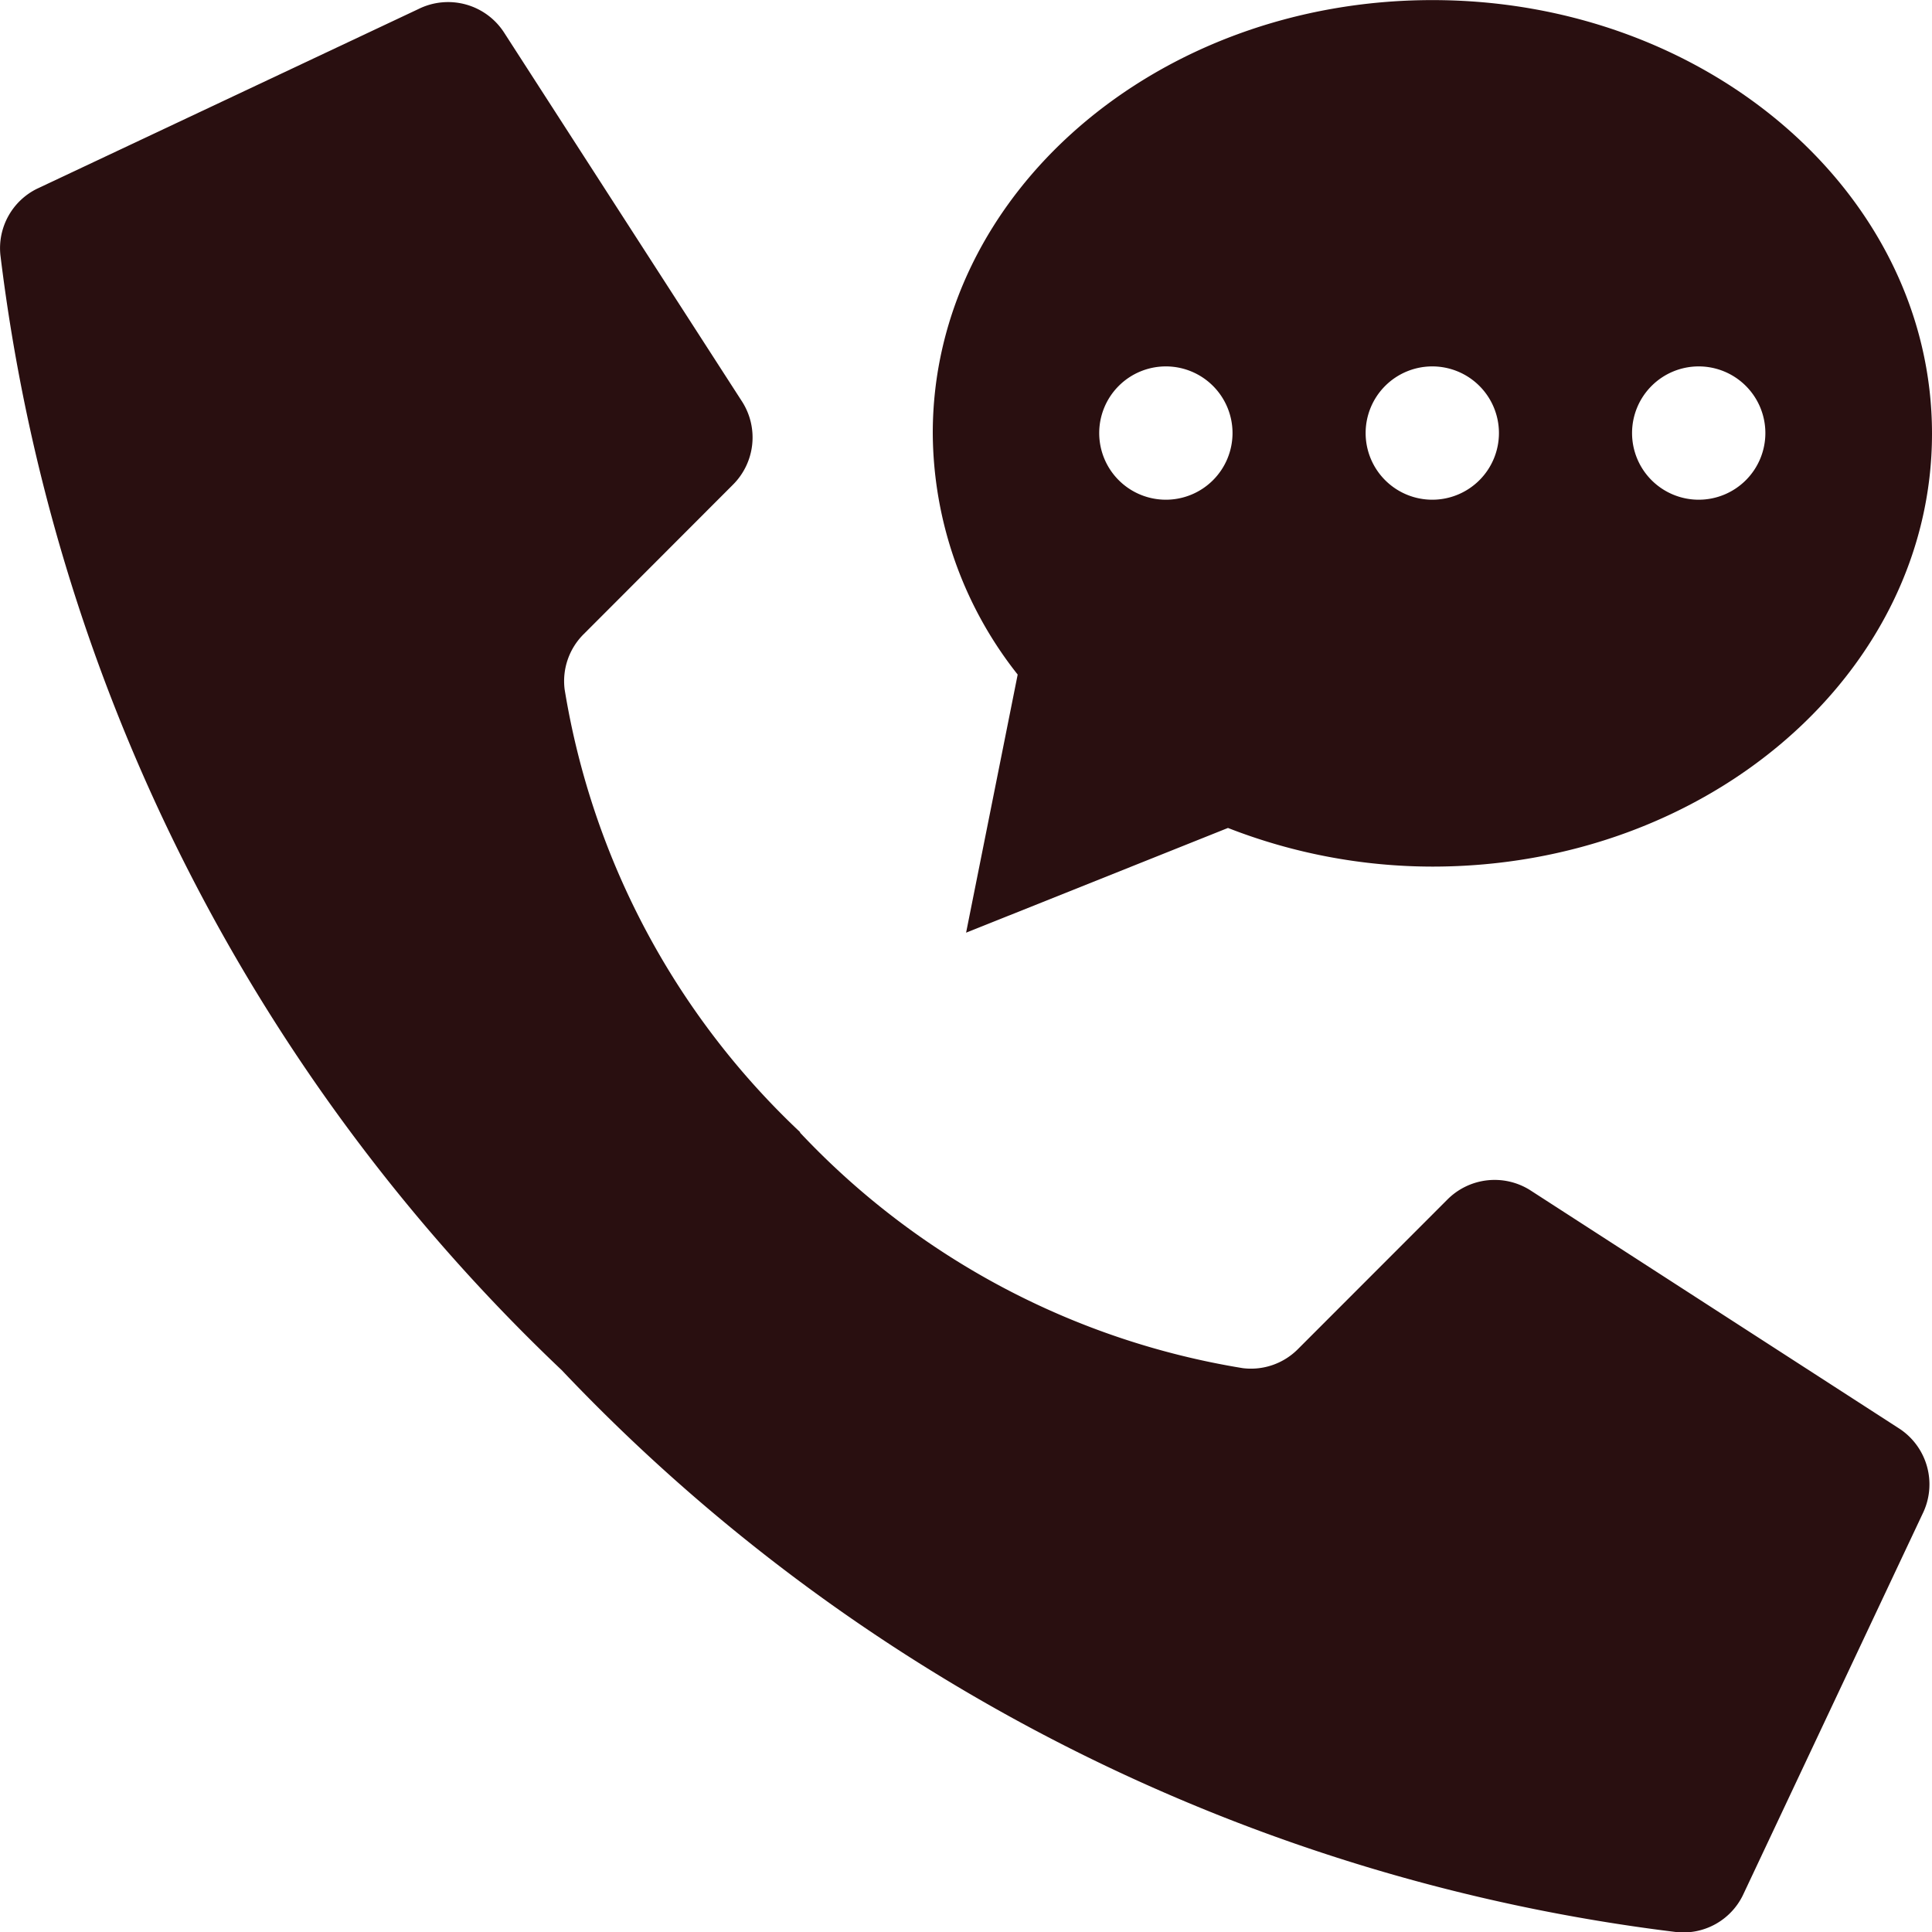
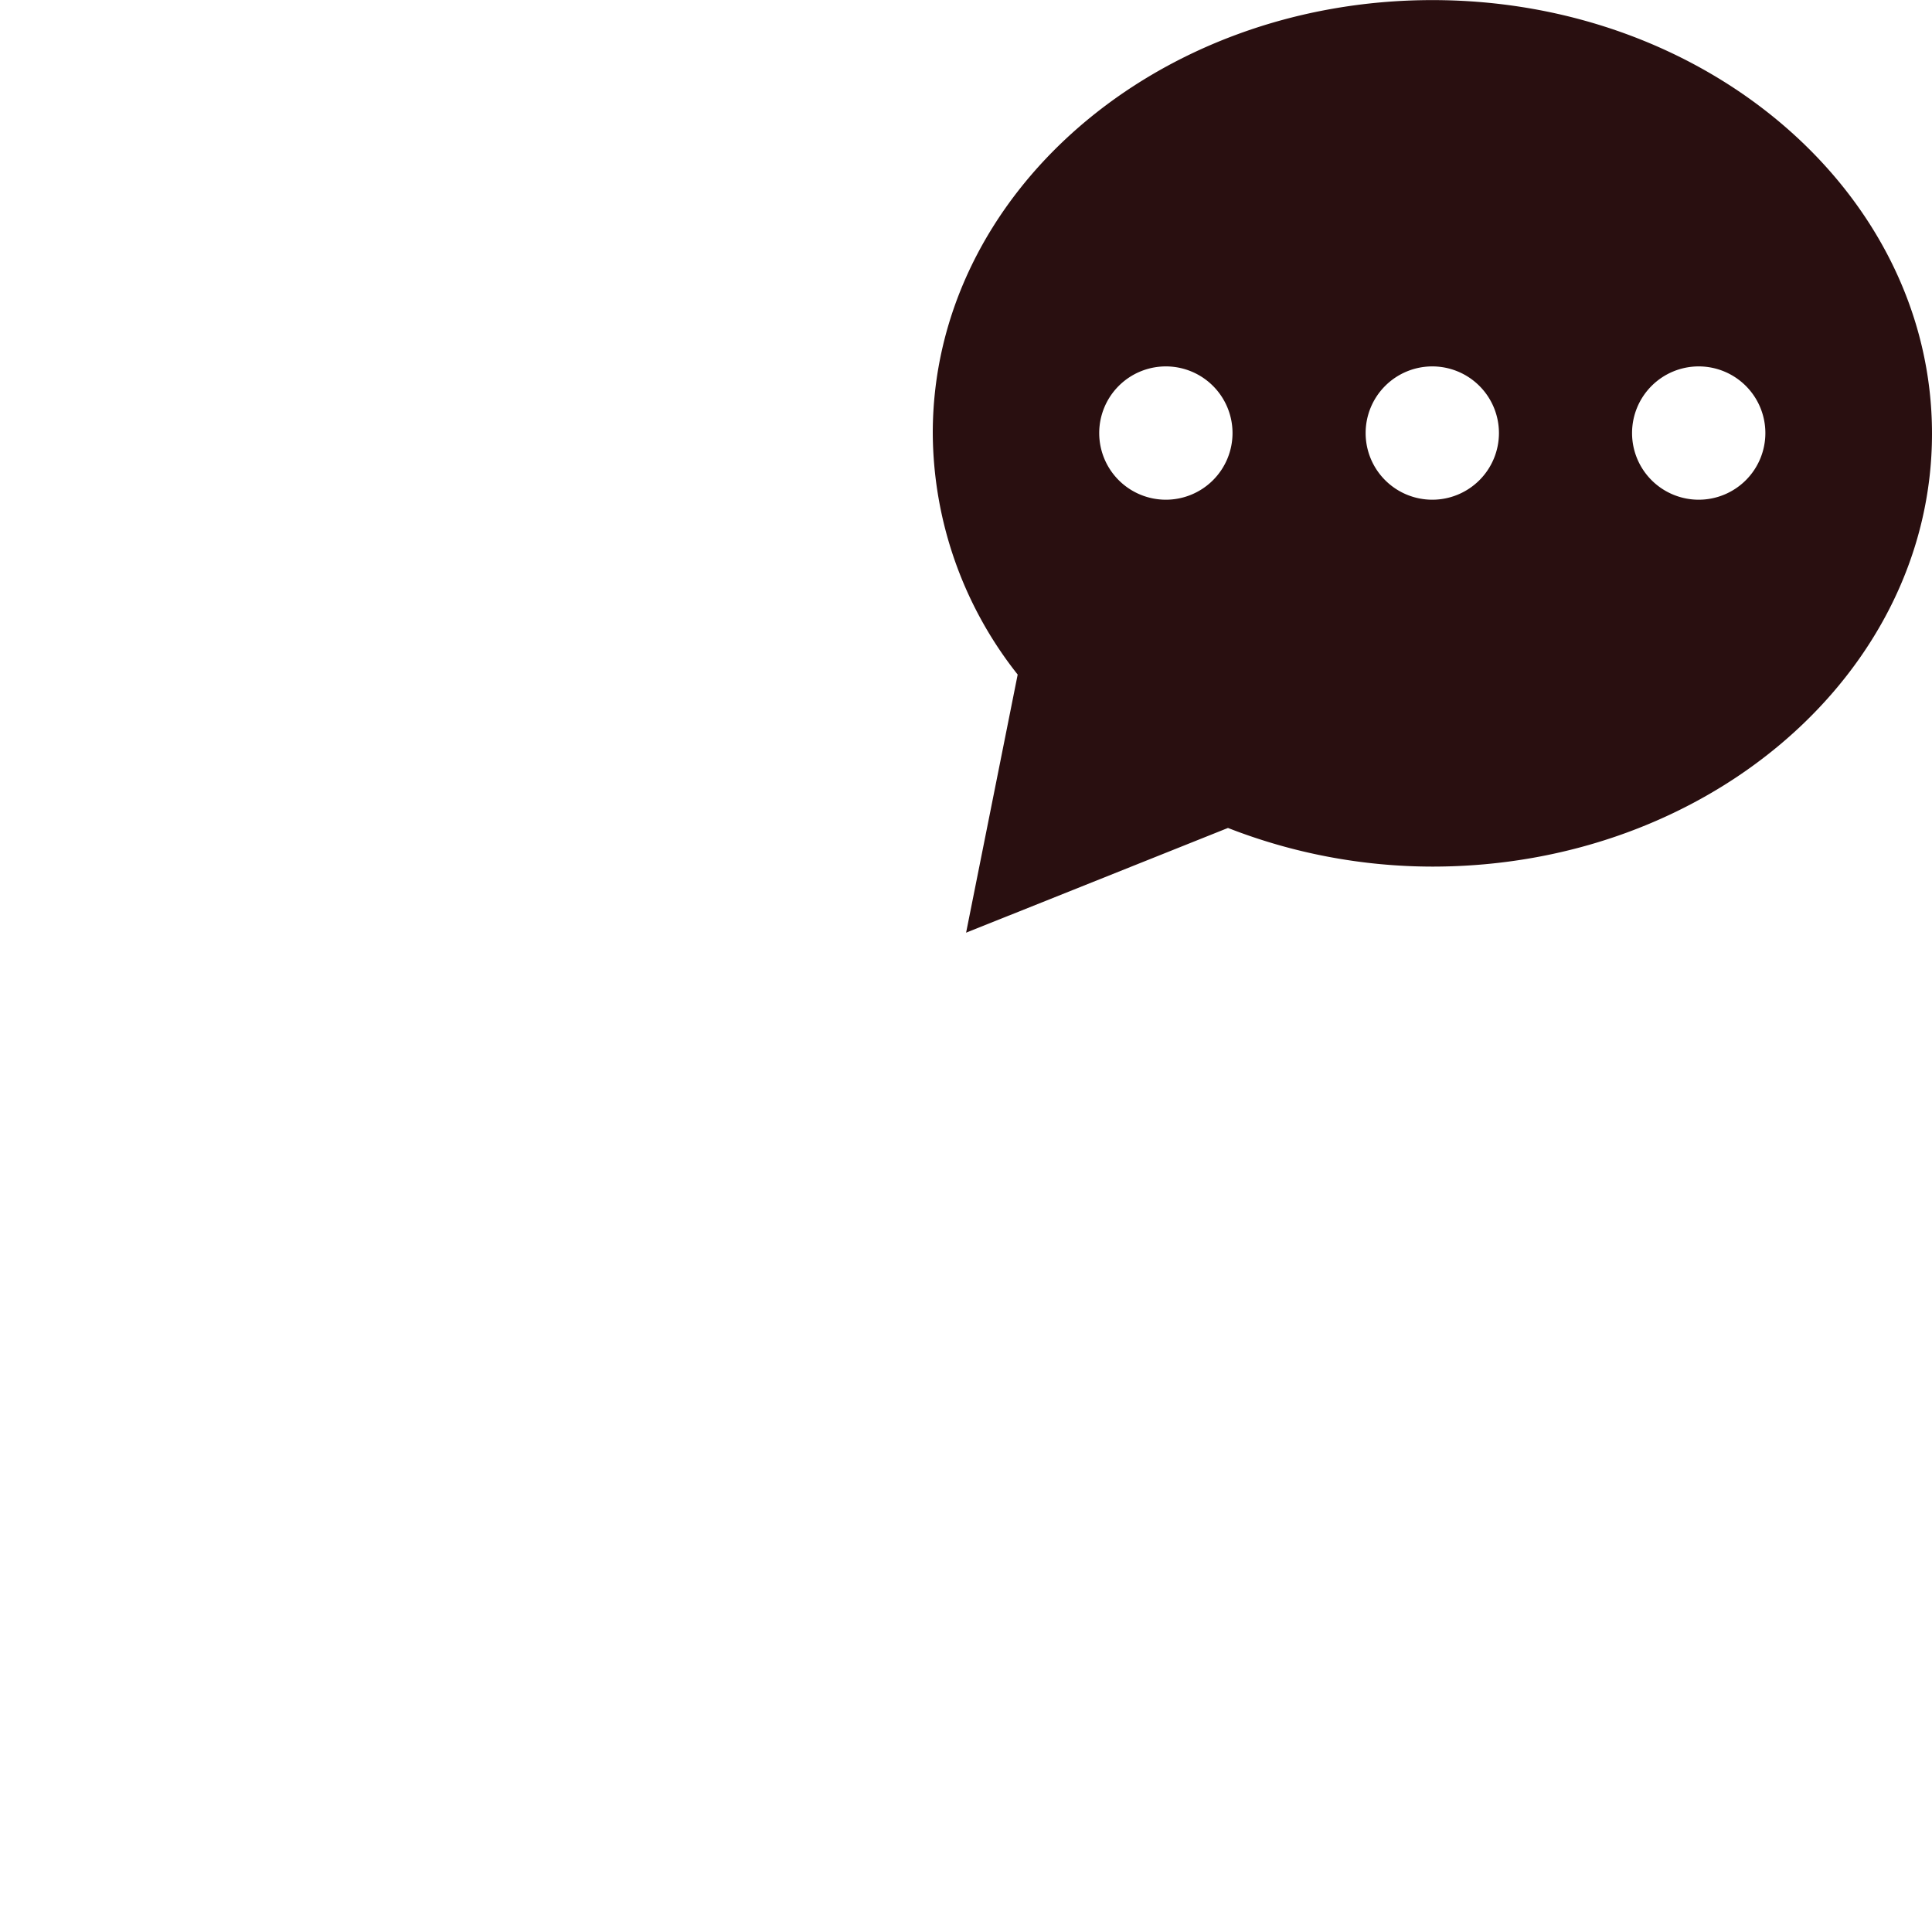
<svg xmlns="http://www.w3.org/2000/svg" width="20" height="20" viewBox="0 0 20 20">
  <defs>
    <clipPath id="clip-path">
      <path id="Прямоугольник_46" fill="#290f10" stroke="#707070" d="M0 0H20V20H0z" transform="translate(651 288)" />
    </clipPath>
    <style>
            .cls-3{fill:#290f10}
        </style>
  </defs>
  <g id="Группа_масок_18" clip-path="url(#clip-path)" transform="translate(-651 -288)">
    <g id="Page-1" transform="translate(651.001 288.001)">
      <g id="_019---Voicemail" transform="translate(-.345)">
-         <path id="Shape" d="M8.626 11.718a8.071 8.071 0 0 1-2.437-4.583.685.685 0 0 1 .2-.574l1.542-1.544a.69.69 0 0 0 .1-.853L5.568.345a.69.69 0 0 0-.893-.252L.727 1.953a.686.686 0 0 0-.379.685 19.086 19.086 0 0 0 5.811 11.545A19.08 19.08 0 0 0 17.7 20a.686.686 0 0 0 .685-.379l1.86-3.948a.69.69 0 0 0-.25-.892l-3.815-2.464a.69.69 0 0 0-.853.1l-1.544 1.545a.685.685 0 0 1-.574.2 8.071 8.071 0 0 1-4.582-2.437z" class="cls-3" />
        <path id="Shape-2" d="M15.172 0C12.315 0 10 2.007 10 4.482a4.054 4.054 0 0 0 .879 2.5l-.534 2.672 2.711-1.084a5.827 5.827 0 0 0 2.116.4c2.856 0 5.172-2.007 5.172-4.482S18.028 0 15.172 0zm-2.759 5.172a.69.69 0 1 1 .69-.69.69.69 0 0 1-.69.69zm2.758 0a.69.69 0 1 1 .69-.69.69.69 0 0 1-.689.69zm2.758 0a.69.69 0 1 1 .69-.69.69.69 0 0 1-.689.69z" class="cls-3" />
      </g>
    </g>
  </g>
</svg>